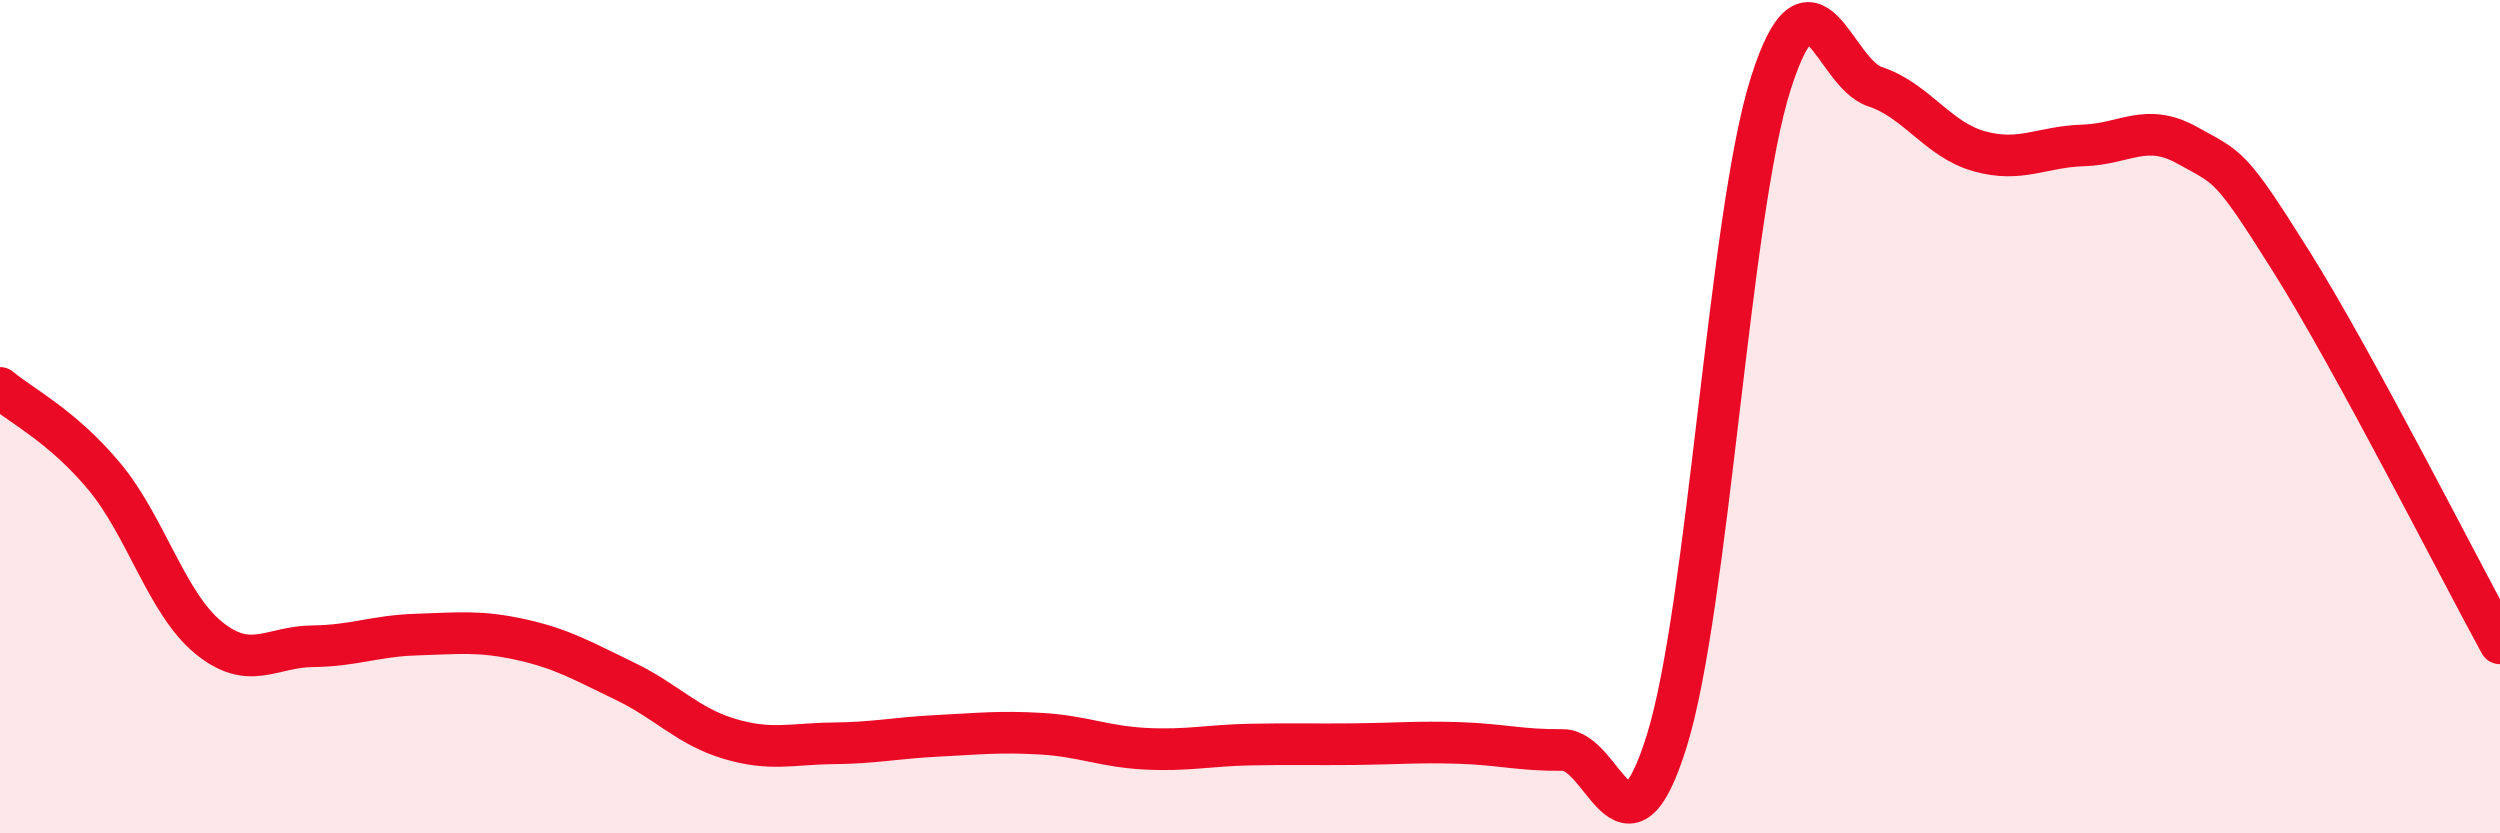
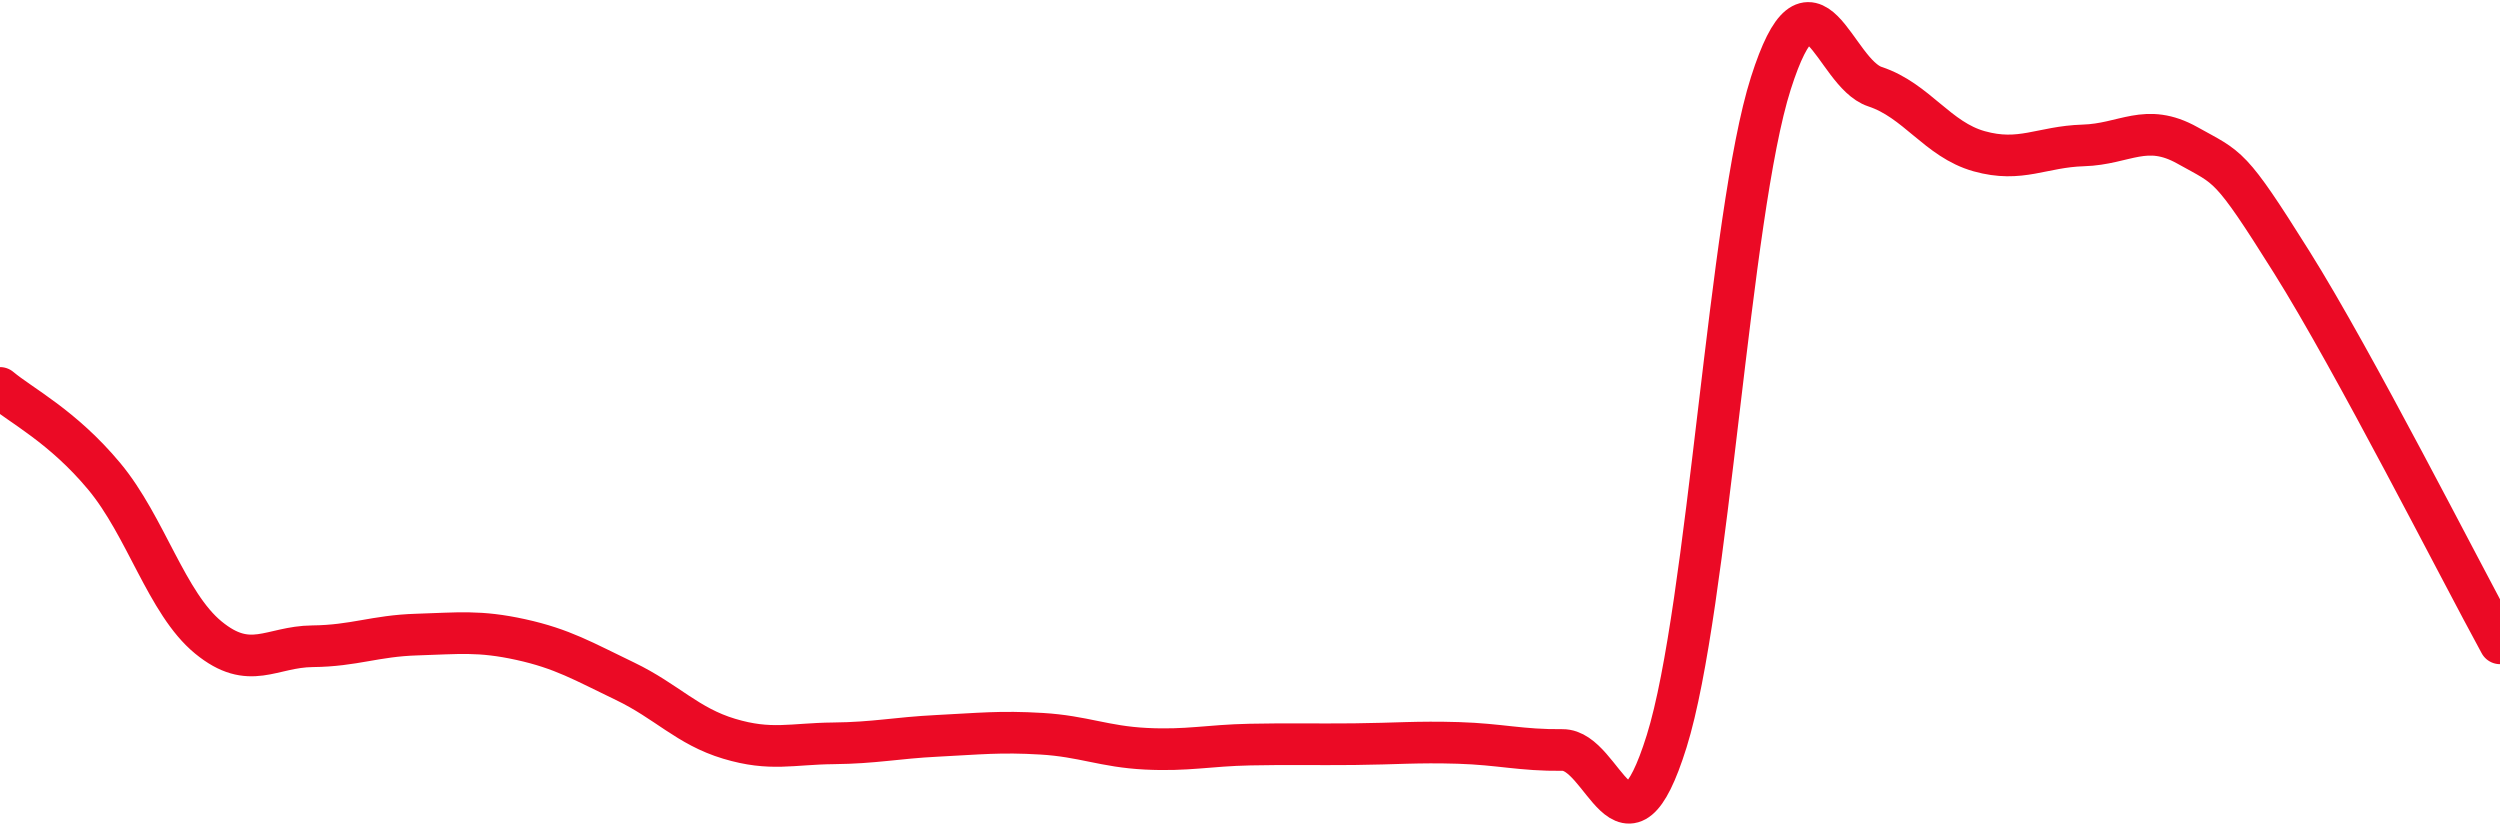
<svg xmlns="http://www.w3.org/2000/svg" width="60" height="20" viewBox="0 0 60 20">
-   <path d="M 0,9.31 C 0.5,9.73 1.5,10.23 2.5,11.43 C 3.5,12.63 4,14.48 5,15.3 C 6,16.12 6.5,15.52 7.5,15.51 C 8.5,15.5 9,15.26 10,15.23 C 11,15.2 11.5,15.13 12.5,15.35 C 13.5,15.57 14,15.87 15,16.35 C 16,16.83 16.5,17.43 17.5,17.73 C 18.5,18.03 19,17.85 20,17.84 C 21,17.83 21.5,17.71 22.5,17.66 C 23.5,17.61 24,17.55 25,17.61 C 26,17.67 26.5,17.92 27.5,17.97 C 28.5,18.02 29,17.89 30,17.87 C 31,17.85 31.5,17.87 32.5,17.86 C 33.5,17.85 34,17.8 35,17.83 C 36,17.86 36.5,18.01 37.5,18 C 38.5,17.99 39,20.99 40,17.79 C 41,14.59 41.5,5.14 42.5,2 C 43.5,-1.14 44,1.75 45,2.08 C 46,2.41 46.5,3.35 47.5,3.63 C 48.5,3.91 49,3.52 50,3.49 C 51,3.46 51.5,2.93 52.5,3.49 C 53.5,4.05 53.5,3.9 55,6.29 C 56.5,8.68 59,13.61 60,15.44L60 20L0 20Z" fill="#EB0A25" opacity="0.1" stroke-linecap="round" stroke-linejoin="round" />
  <path d="M 0,9.31 C 0.5,9.73 1.5,10.23 2.5,11.43 C 3.5,12.63 4,14.48 5,15.3 C 6,16.12 6.5,15.52 7.5,15.51 C 8.5,15.5 9,15.26 10,15.23 C 11,15.2 11.5,15.13 12.5,15.35 C 13.5,15.57 14,15.87 15,16.35 C 16,16.83 16.5,17.43 17.5,17.73 C 18.5,18.03 19,17.85 20,17.84 C 21,17.83 21.5,17.71 22.5,17.66 C 23.5,17.61 24,17.55 25,17.61 C 26,17.67 26.5,17.92 27.5,17.97 C 28.5,18.02 29,17.89 30,17.87 C 31,17.85 31.5,17.87 32.5,17.86 C 33.5,17.85 34,17.8 35,17.83 C 36,17.86 36.5,18.01 37.5,18 C 38.5,17.99 39,20.99 40,17.79 C 41,14.59 41.5,5.14 42.5,2 C 43.5,-1.14 44,1.75 45,2.08 C 46,2.41 46.5,3.35 47.5,3.63 C 48.5,3.91 49,3.52 50,3.49 C 51,3.46 51.5,2.93 52.5,3.49 C 53.5,4.05 53.5,3.9 55,6.29 C 56.5,8.68 59,13.61 60,15.44" stroke="#EB0A25" stroke-width="1" fill="none" stroke-linecap="round" stroke-linejoin="round" />
</svg>